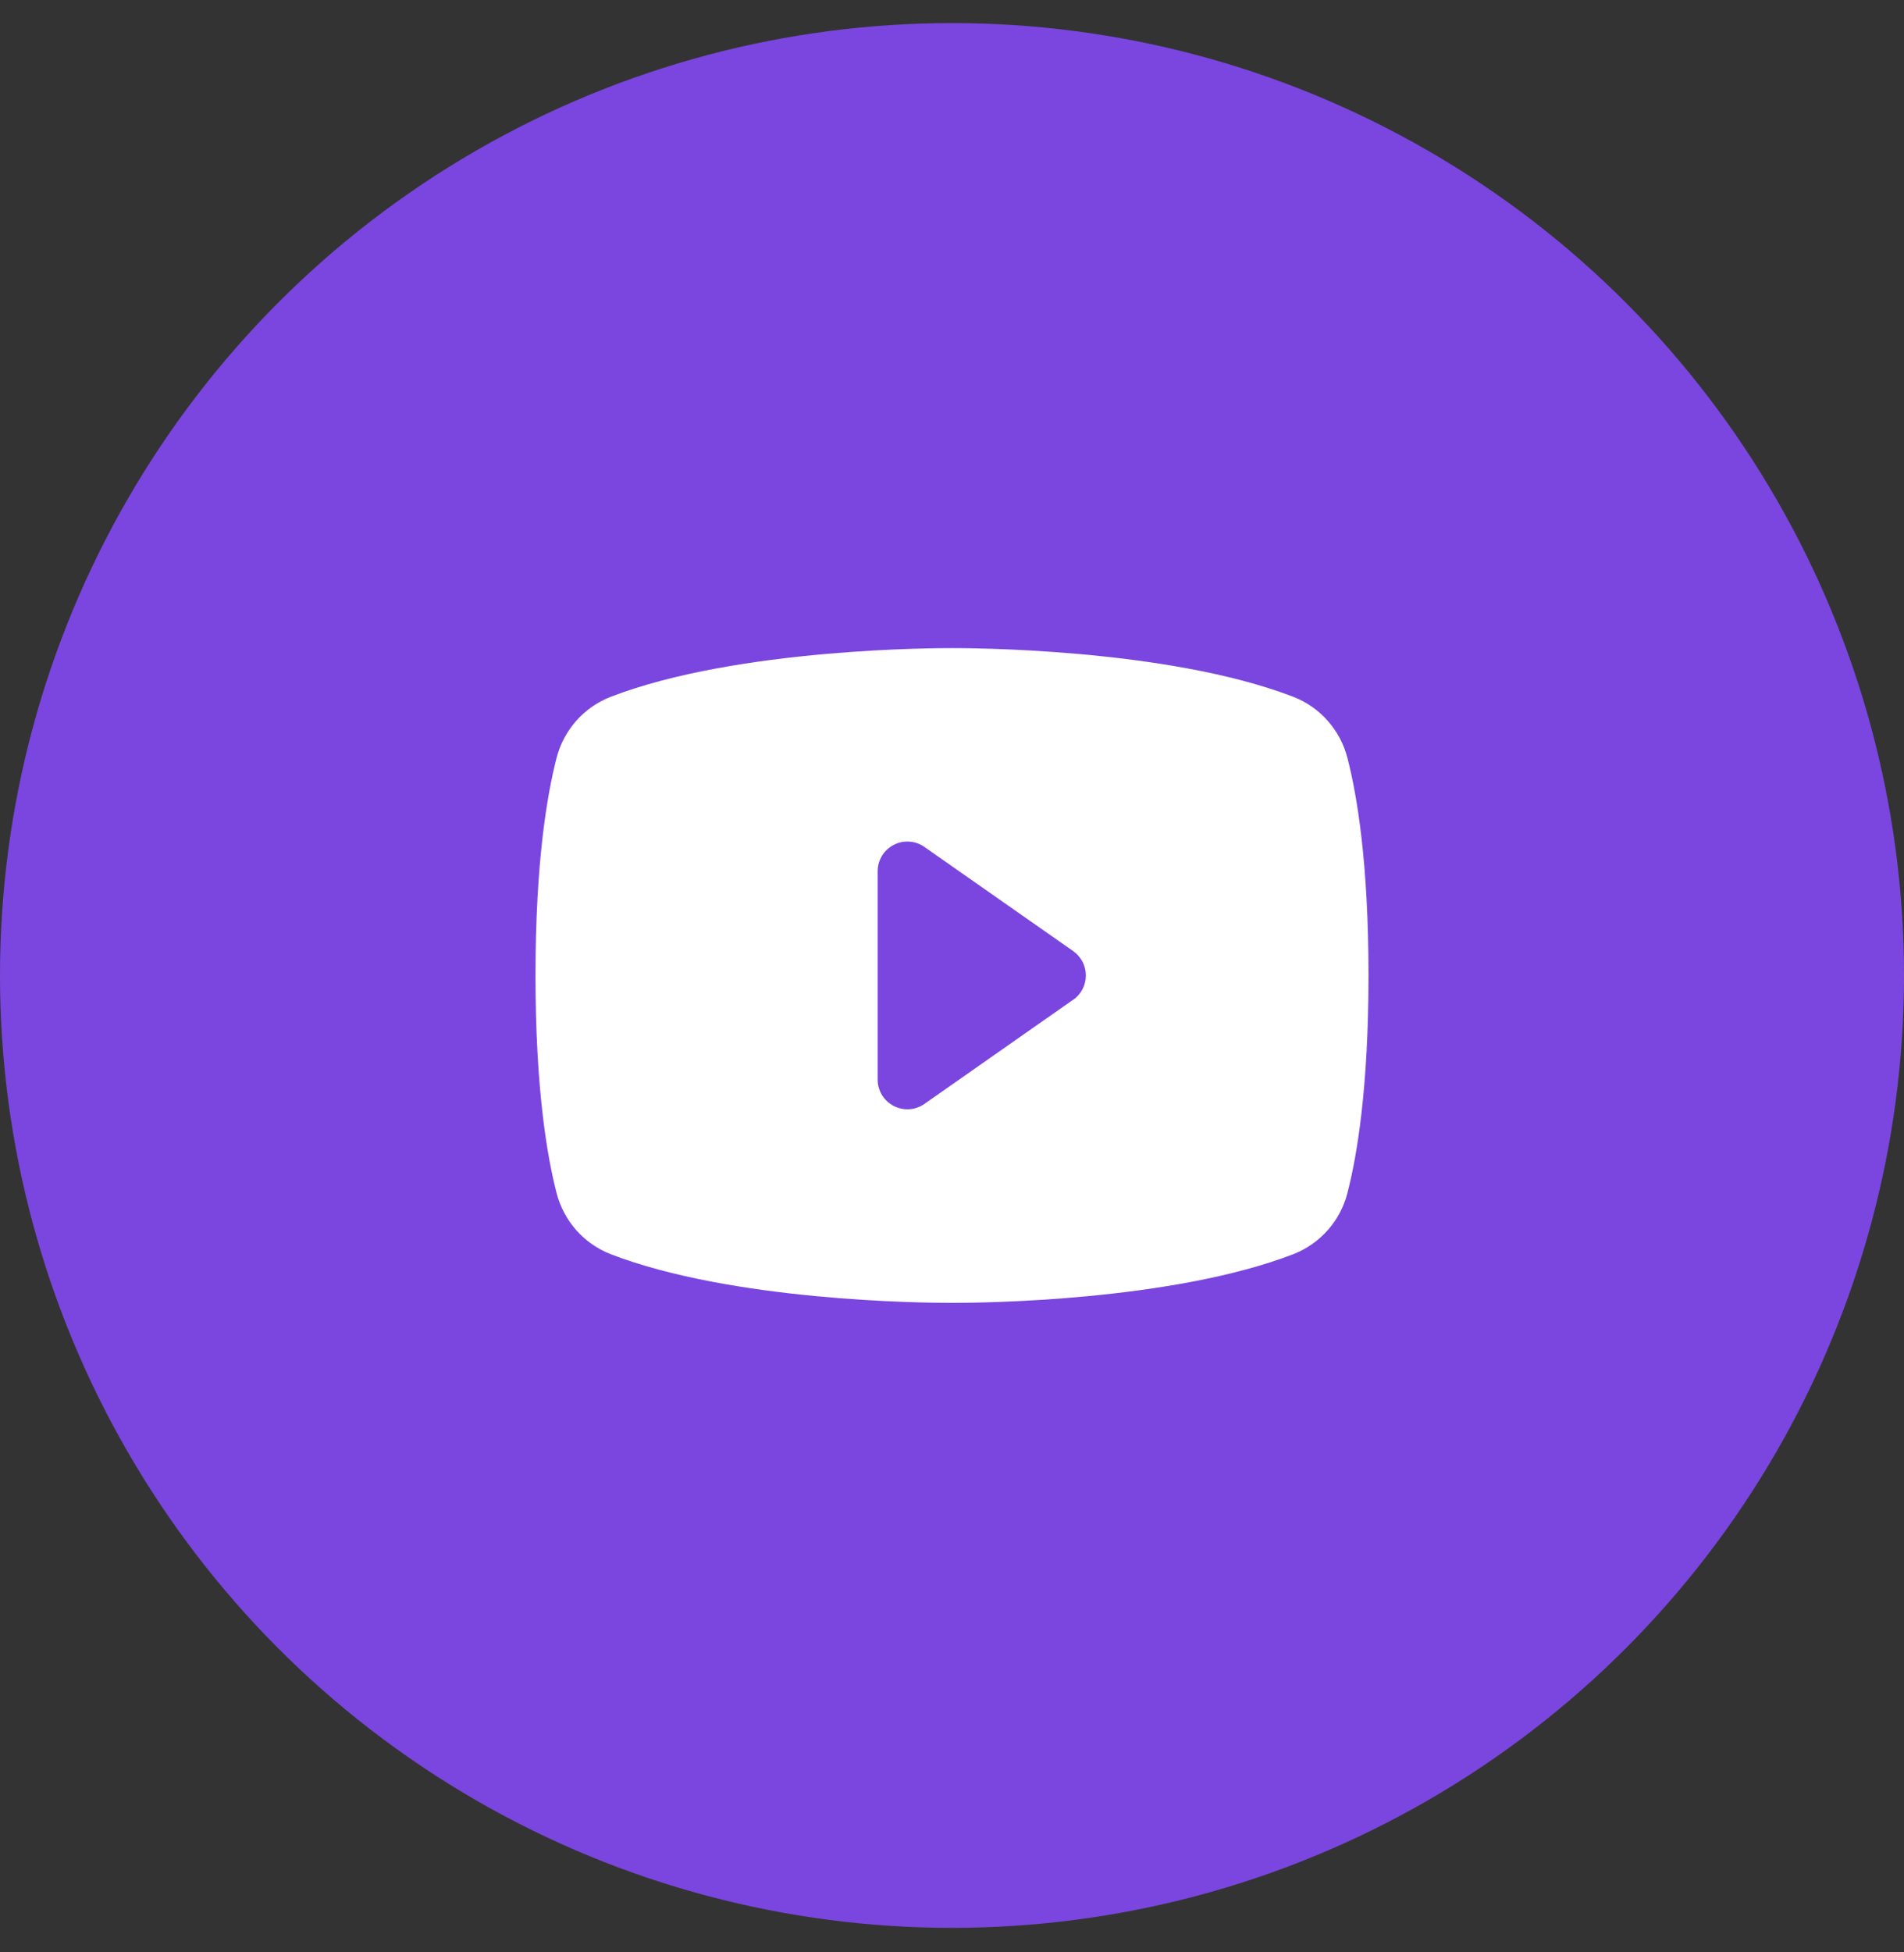
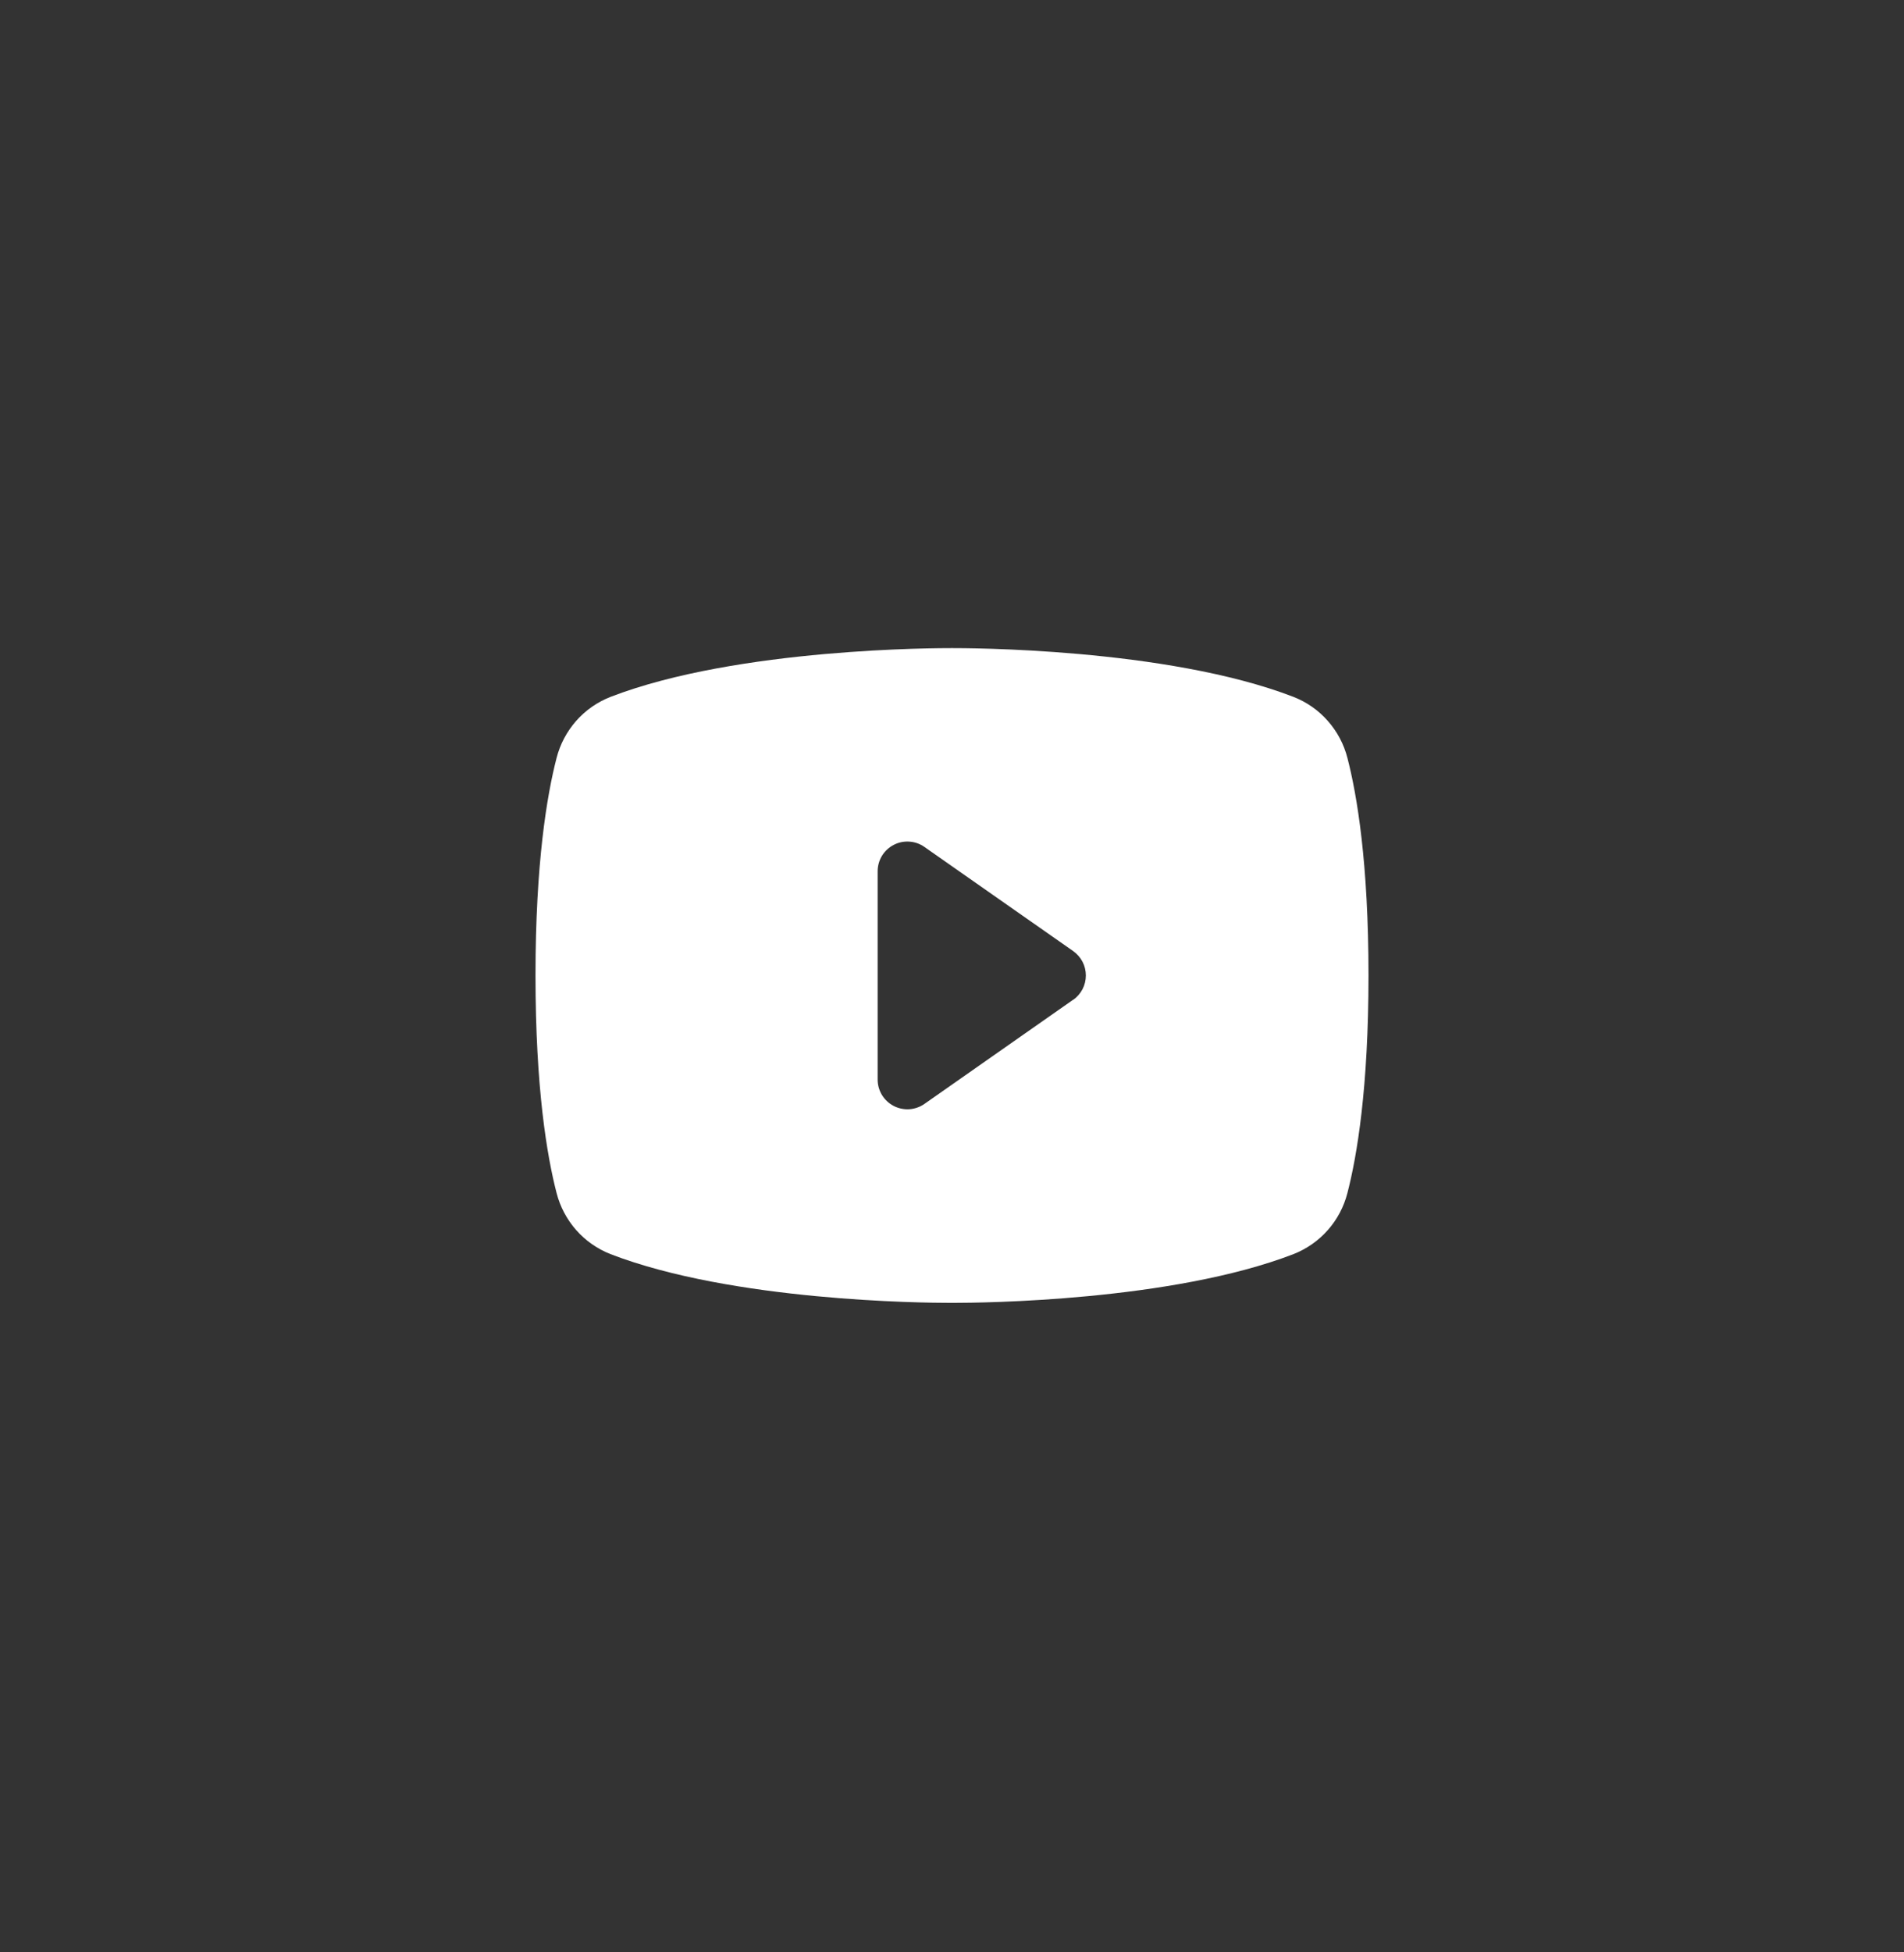
<svg xmlns="http://www.w3.org/2000/svg" width="40" height="41" viewBox="0 0 40 41" fill="none">
  <rect x="0" y="0" width="40" height="41" fill="#333333" stroke="none" />
-   <circle cx="20" cy="20.485" r="20" fill="#7A46DF" />
  <path d="M28.307 15.916C28.233 15.628 28.092 15.362 27.895 15.139C27.699 14.916 27.452 14.743 27.175 14.635C24.497 13.601 20.234 13.61 20 13.61C19.766 13.61 15.503 13.601 12.825 14.635C12.548 14.743 12.301 14.916 12.104 15.139C11.908 15.362 11.767 15.628 11.693 15.916C11.491 16.696 11.25 18.121 11.25 20.485C11.25 22.849 11.491 24.274 11.693 25.054C11.767 25.342 11.908 25.608 12.104 25.831C12.301 26.054 12.548 26.227 12.825 26.336C15.391 27.326 19.406 27.36 19.948 27.36H20.052C20.594 27.36 24.612 27.326 27.175 26.336C27.452 26.227 27.699 26.054 27.896 25.831C28.093 25.608 28.233 25.342 28.307 25.054C28.509 24.272 28.75 22.849 28.75 20.485C28.75 18.121 28.509 16.696 28.307 15.916ZM22.546 20.994L19.421 23.182C19.328 23.247 19.218 23.286 19.104 23.294C18.99 23.301 18.876 23.277 18.775 23.225C18.674 23.172 18.589 23.093 18.529 22.996C18.47 22.898 18.438 22.787 18.438 22.672V18.297C18.438 18.183 18.469 18.071 18.528 17.973C18.588 17.875 18.673 17.796 18.774 17.743C18.875 17.69 18.989 17.666 19.104 17.674C19.218 17.681 19.328 17.72 19.421 17.786L22.546 19.973C22.628 20.031 22.695 20.107 22.742 20.197C22.788 20.285 22.812 20.384 22.812 20.485C22.812 20.585 22.788 20.684 22.742 20.773C22.695 20.862 22.628 20.939 22.546 20.997V20.994Z" fill="white" />
</svg>